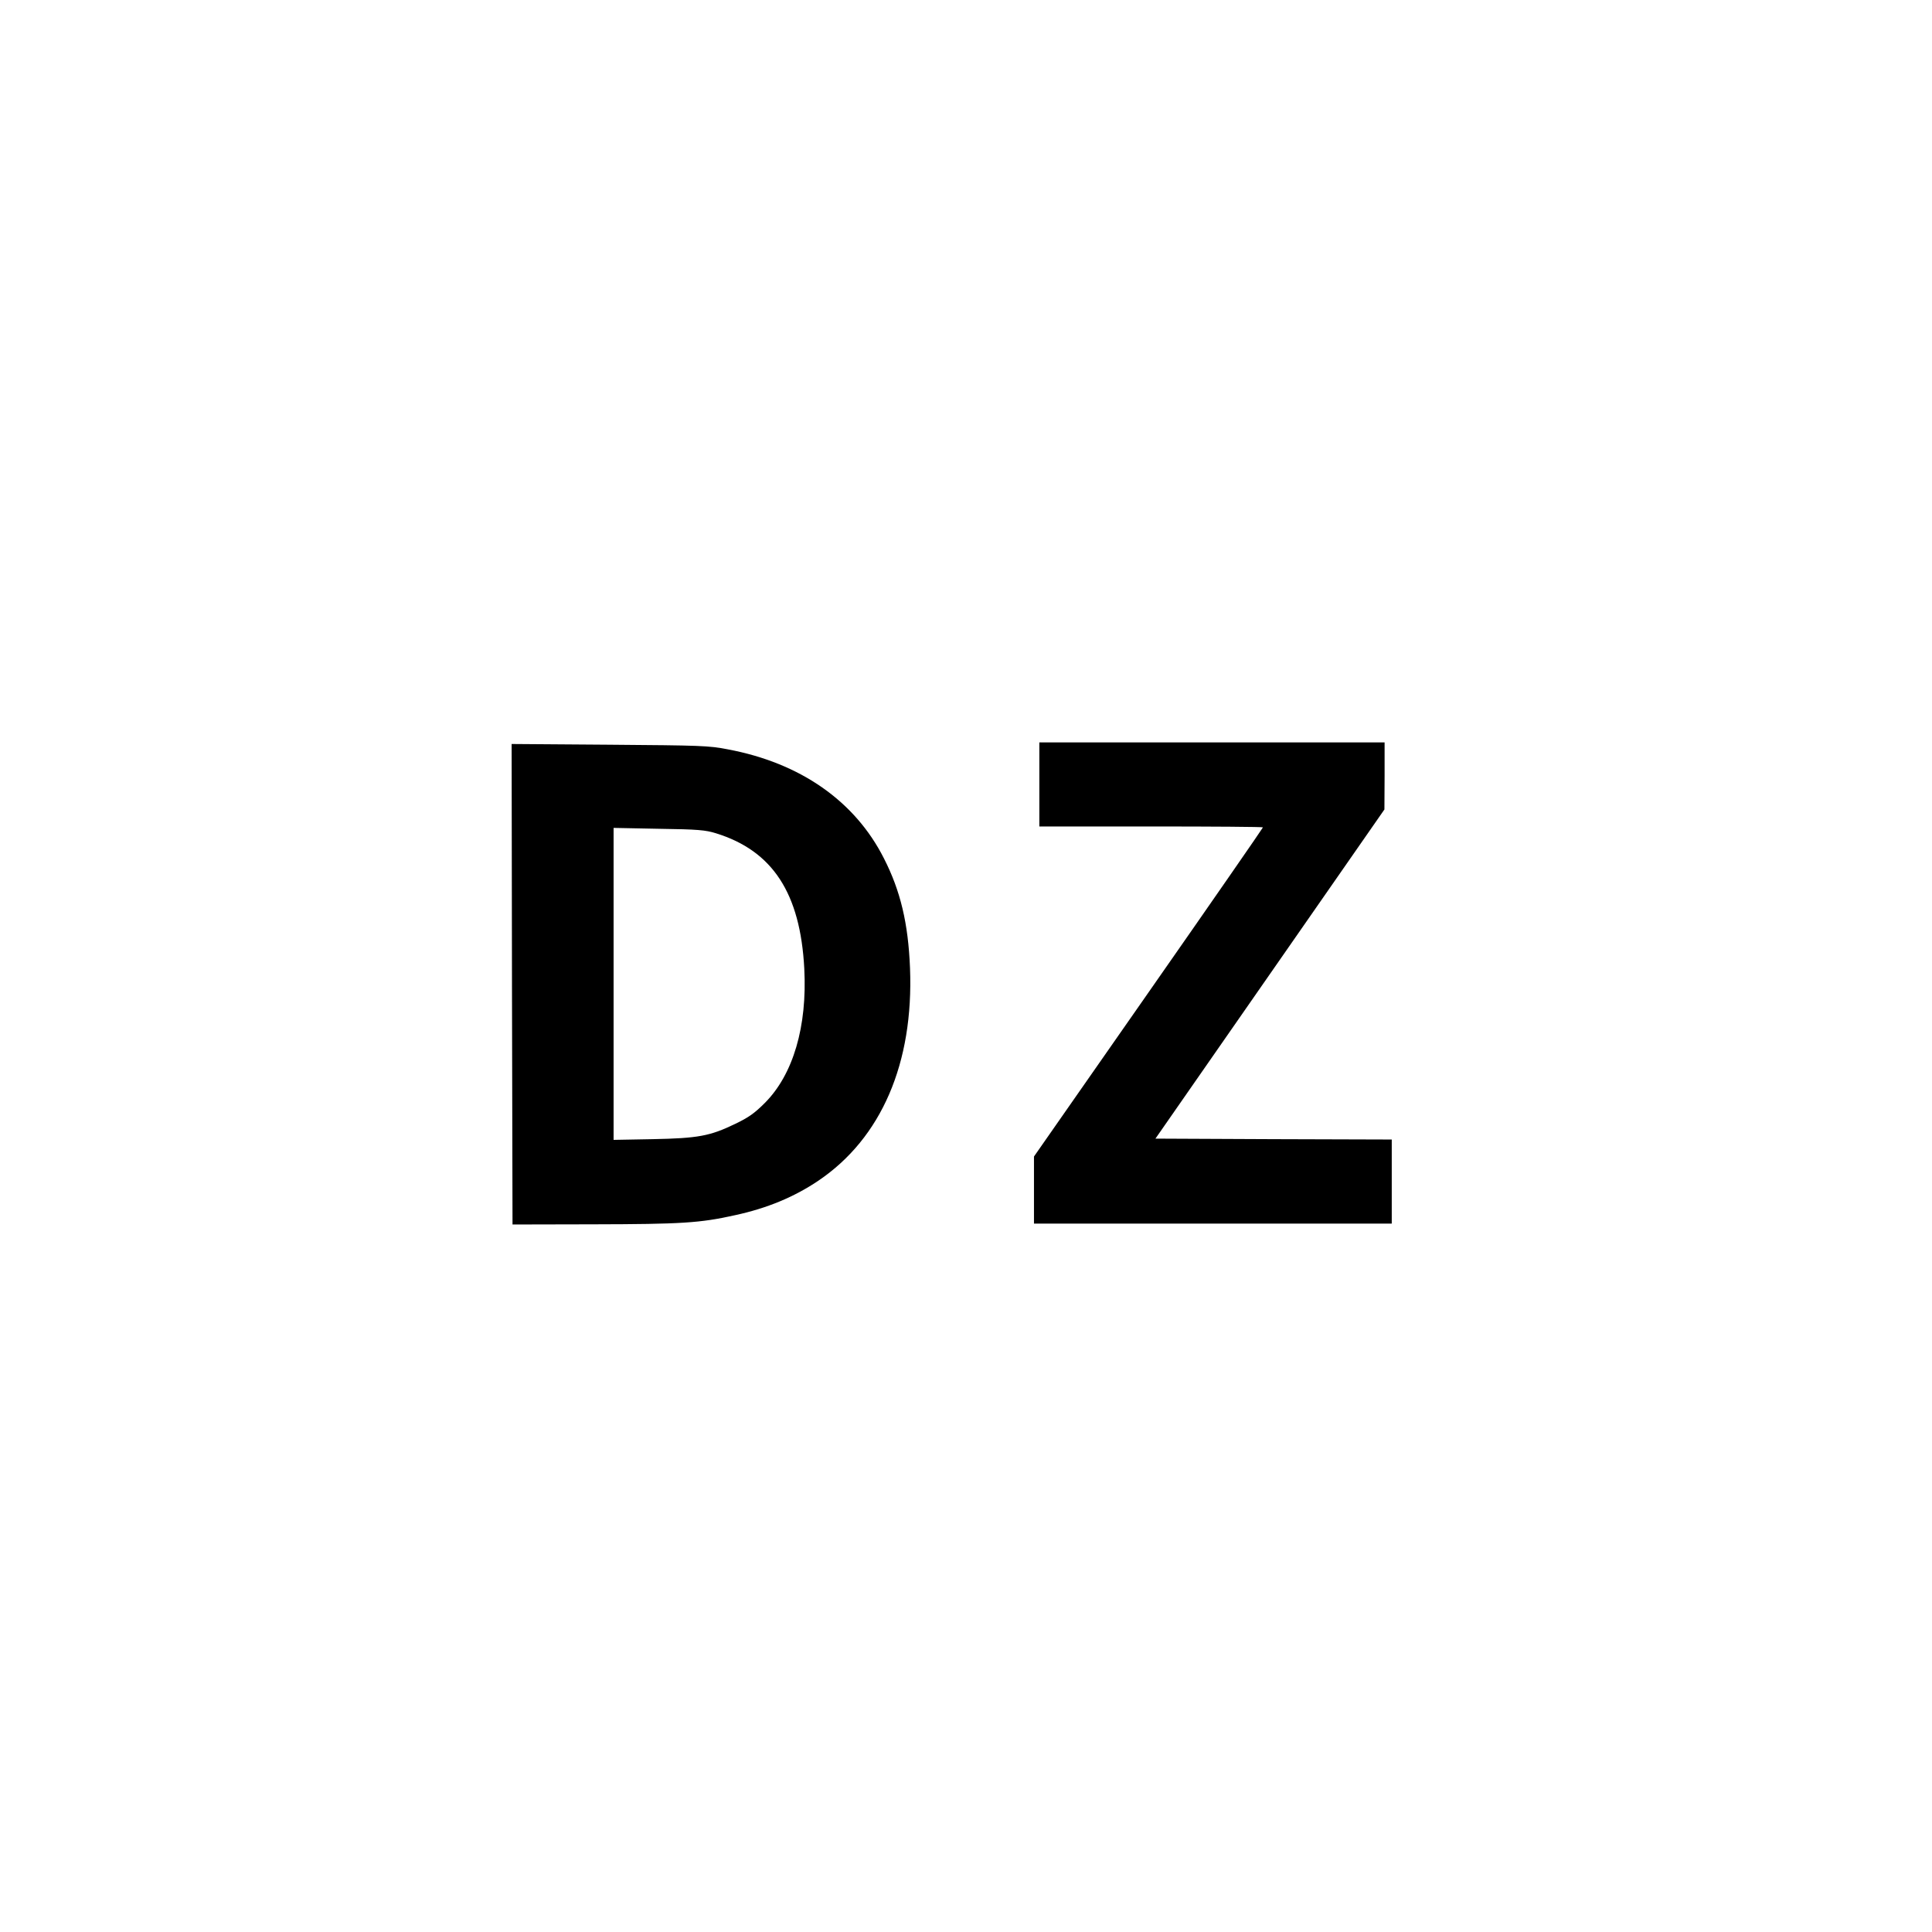
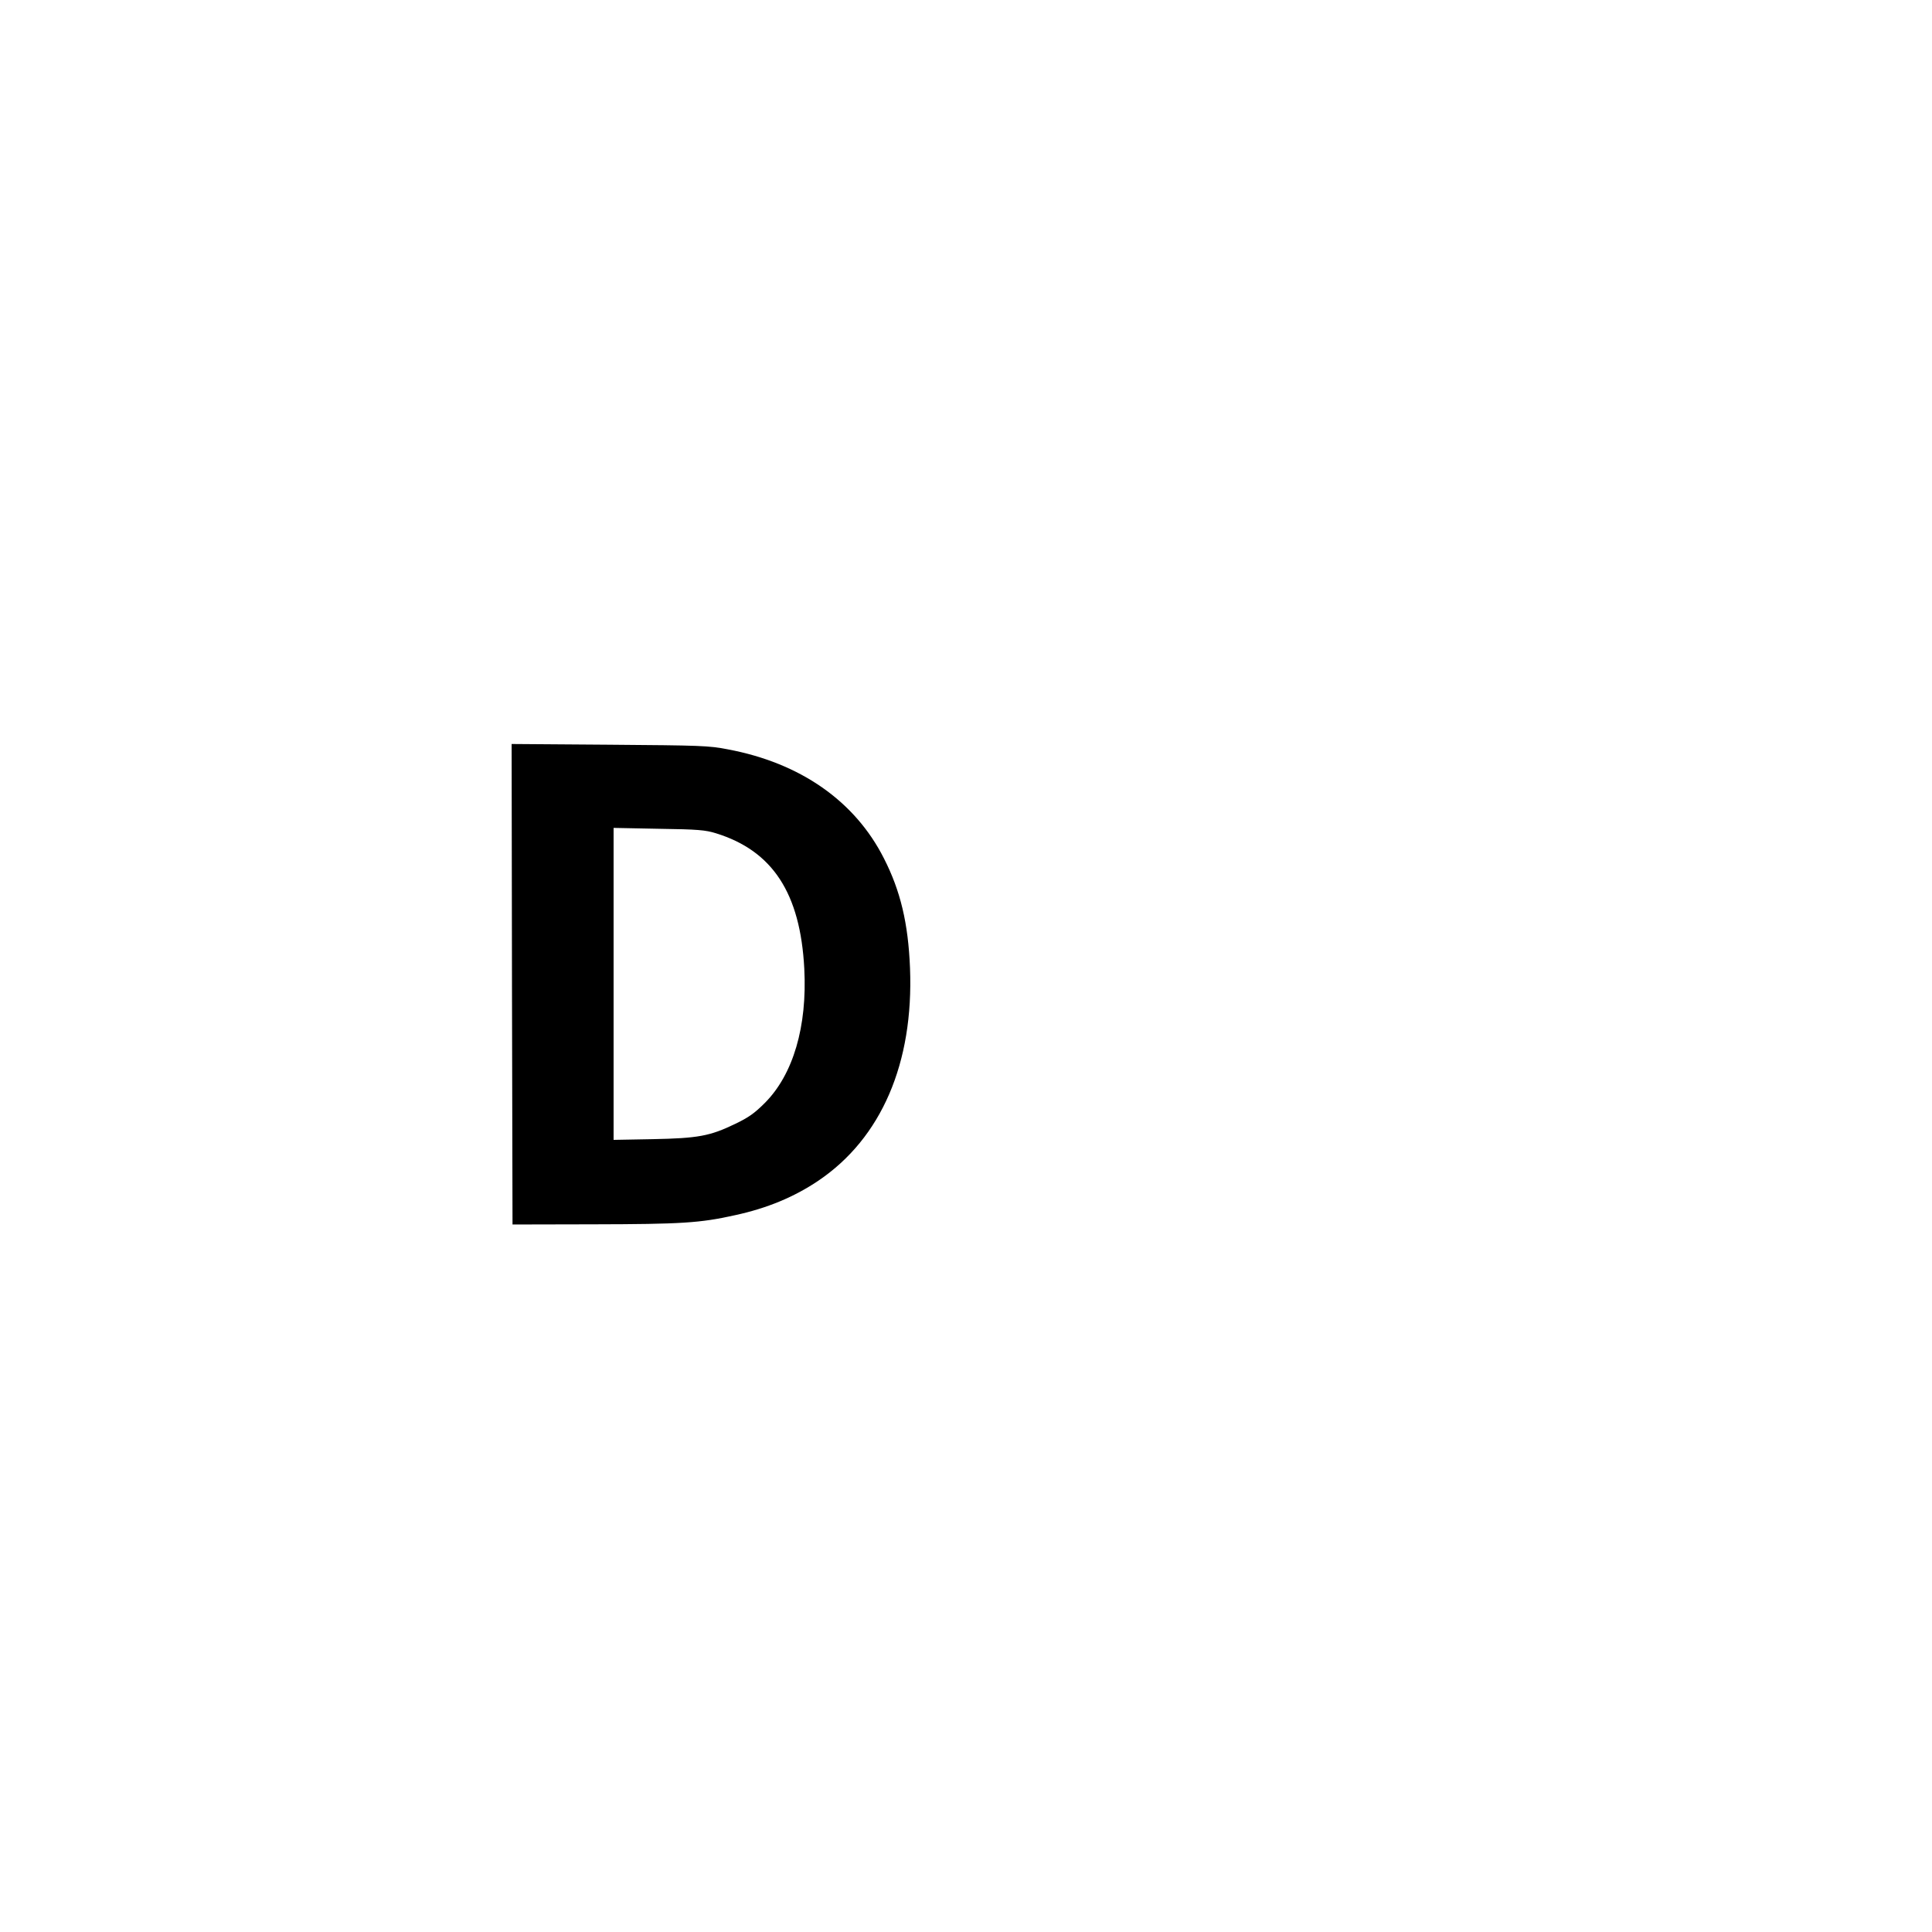
<svg xmlns="http://www.w3.org/2000/svg" version="1.0" width="1080pt" height="1080pt" viewBox="0 0 1080 1080" preserveAspectRatio="xMidYMid meet">
  <g transform="translate(0,1080) scale(0.1,-0.1)" fill="#000000" stroke="none">
-     <path d="M5810 6415 l0 -235 625 0 c344 0 625 -2 625 -5 0 -3 -288 -419 -640 -923 l-640 -917 0 -187 0 -188 1000 0 1000 0 0 235 0 235 -661 2 -660 3 640 920 640 920 1 188 0 187 -965 0 -965 0 0 -235z" />
-     <path d="M2862 5298 l3 -1343 455 1 c486 1 593 7 789 51 180 39 331 102 466 193 352 238 533 657 512 1189 -10 249 -53 431 -146 613 -162 320 -467 533 -872 609 -106 21 -152 22 -662 26 l-547 4 2 -1343z m1140 844 c317 -98 472 -335 494 -757 17 -323 -62 -592 -221 -751 -58 -58 -91 -81 -166 -117 -141 -68 -207 -80 -461 -85 l-218 -4 0 872 0 872 253 -5 c219 -3 261 -7 319 -25z" />
+     <path d="M2862 5298 l3 -1343 455 1 c486 1 593 7 789 51 180 39 331 102 466 193 352 238 533 657 512 1189 -10 249 -53 431 -146 613 -162 320 -467 533 -872 609 -106 21 -152 22 -662 26 l-547 4 2 -1343m1140 844 c317 -98 472 -335 494 -757 17 -323 -62 -592 -221 -751 -58 -58 -91 -81 -166 -117 -141 -68 -207 -80 -461 -85 l-218 -4 0 872 0 872 253 -5 c219 -3 261 -7 319 -25z" />
  </g>
</svg>